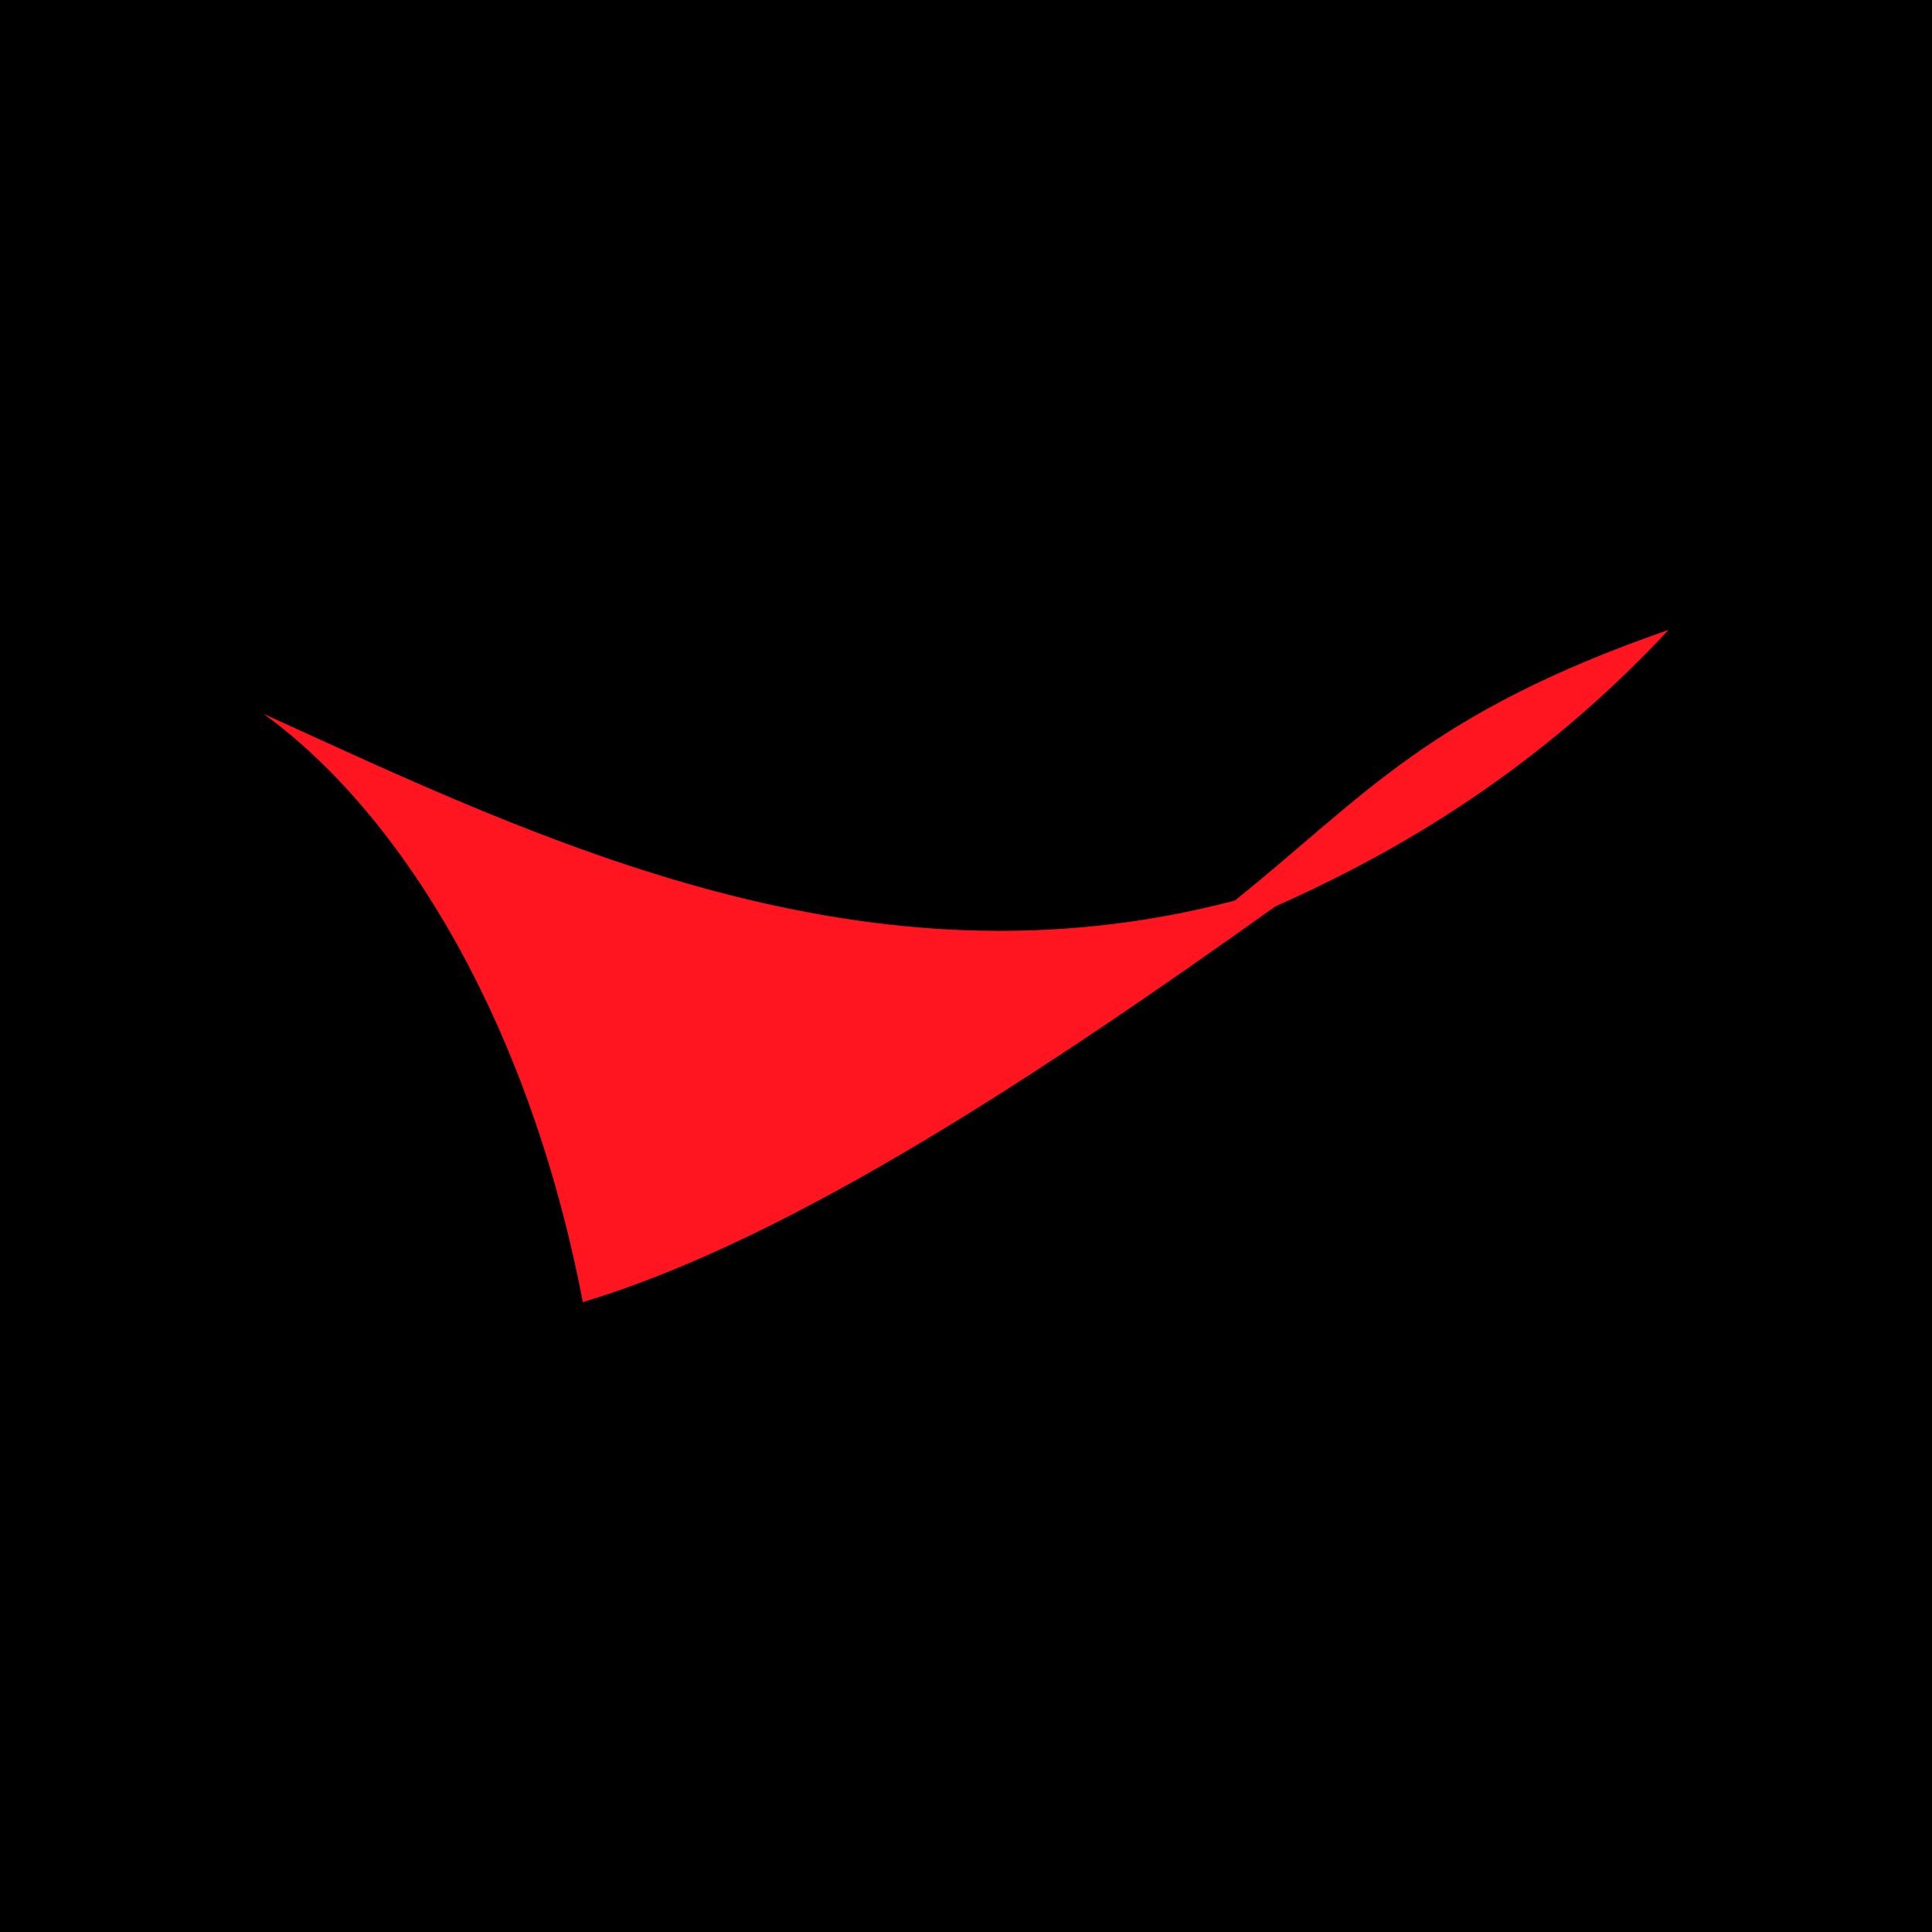
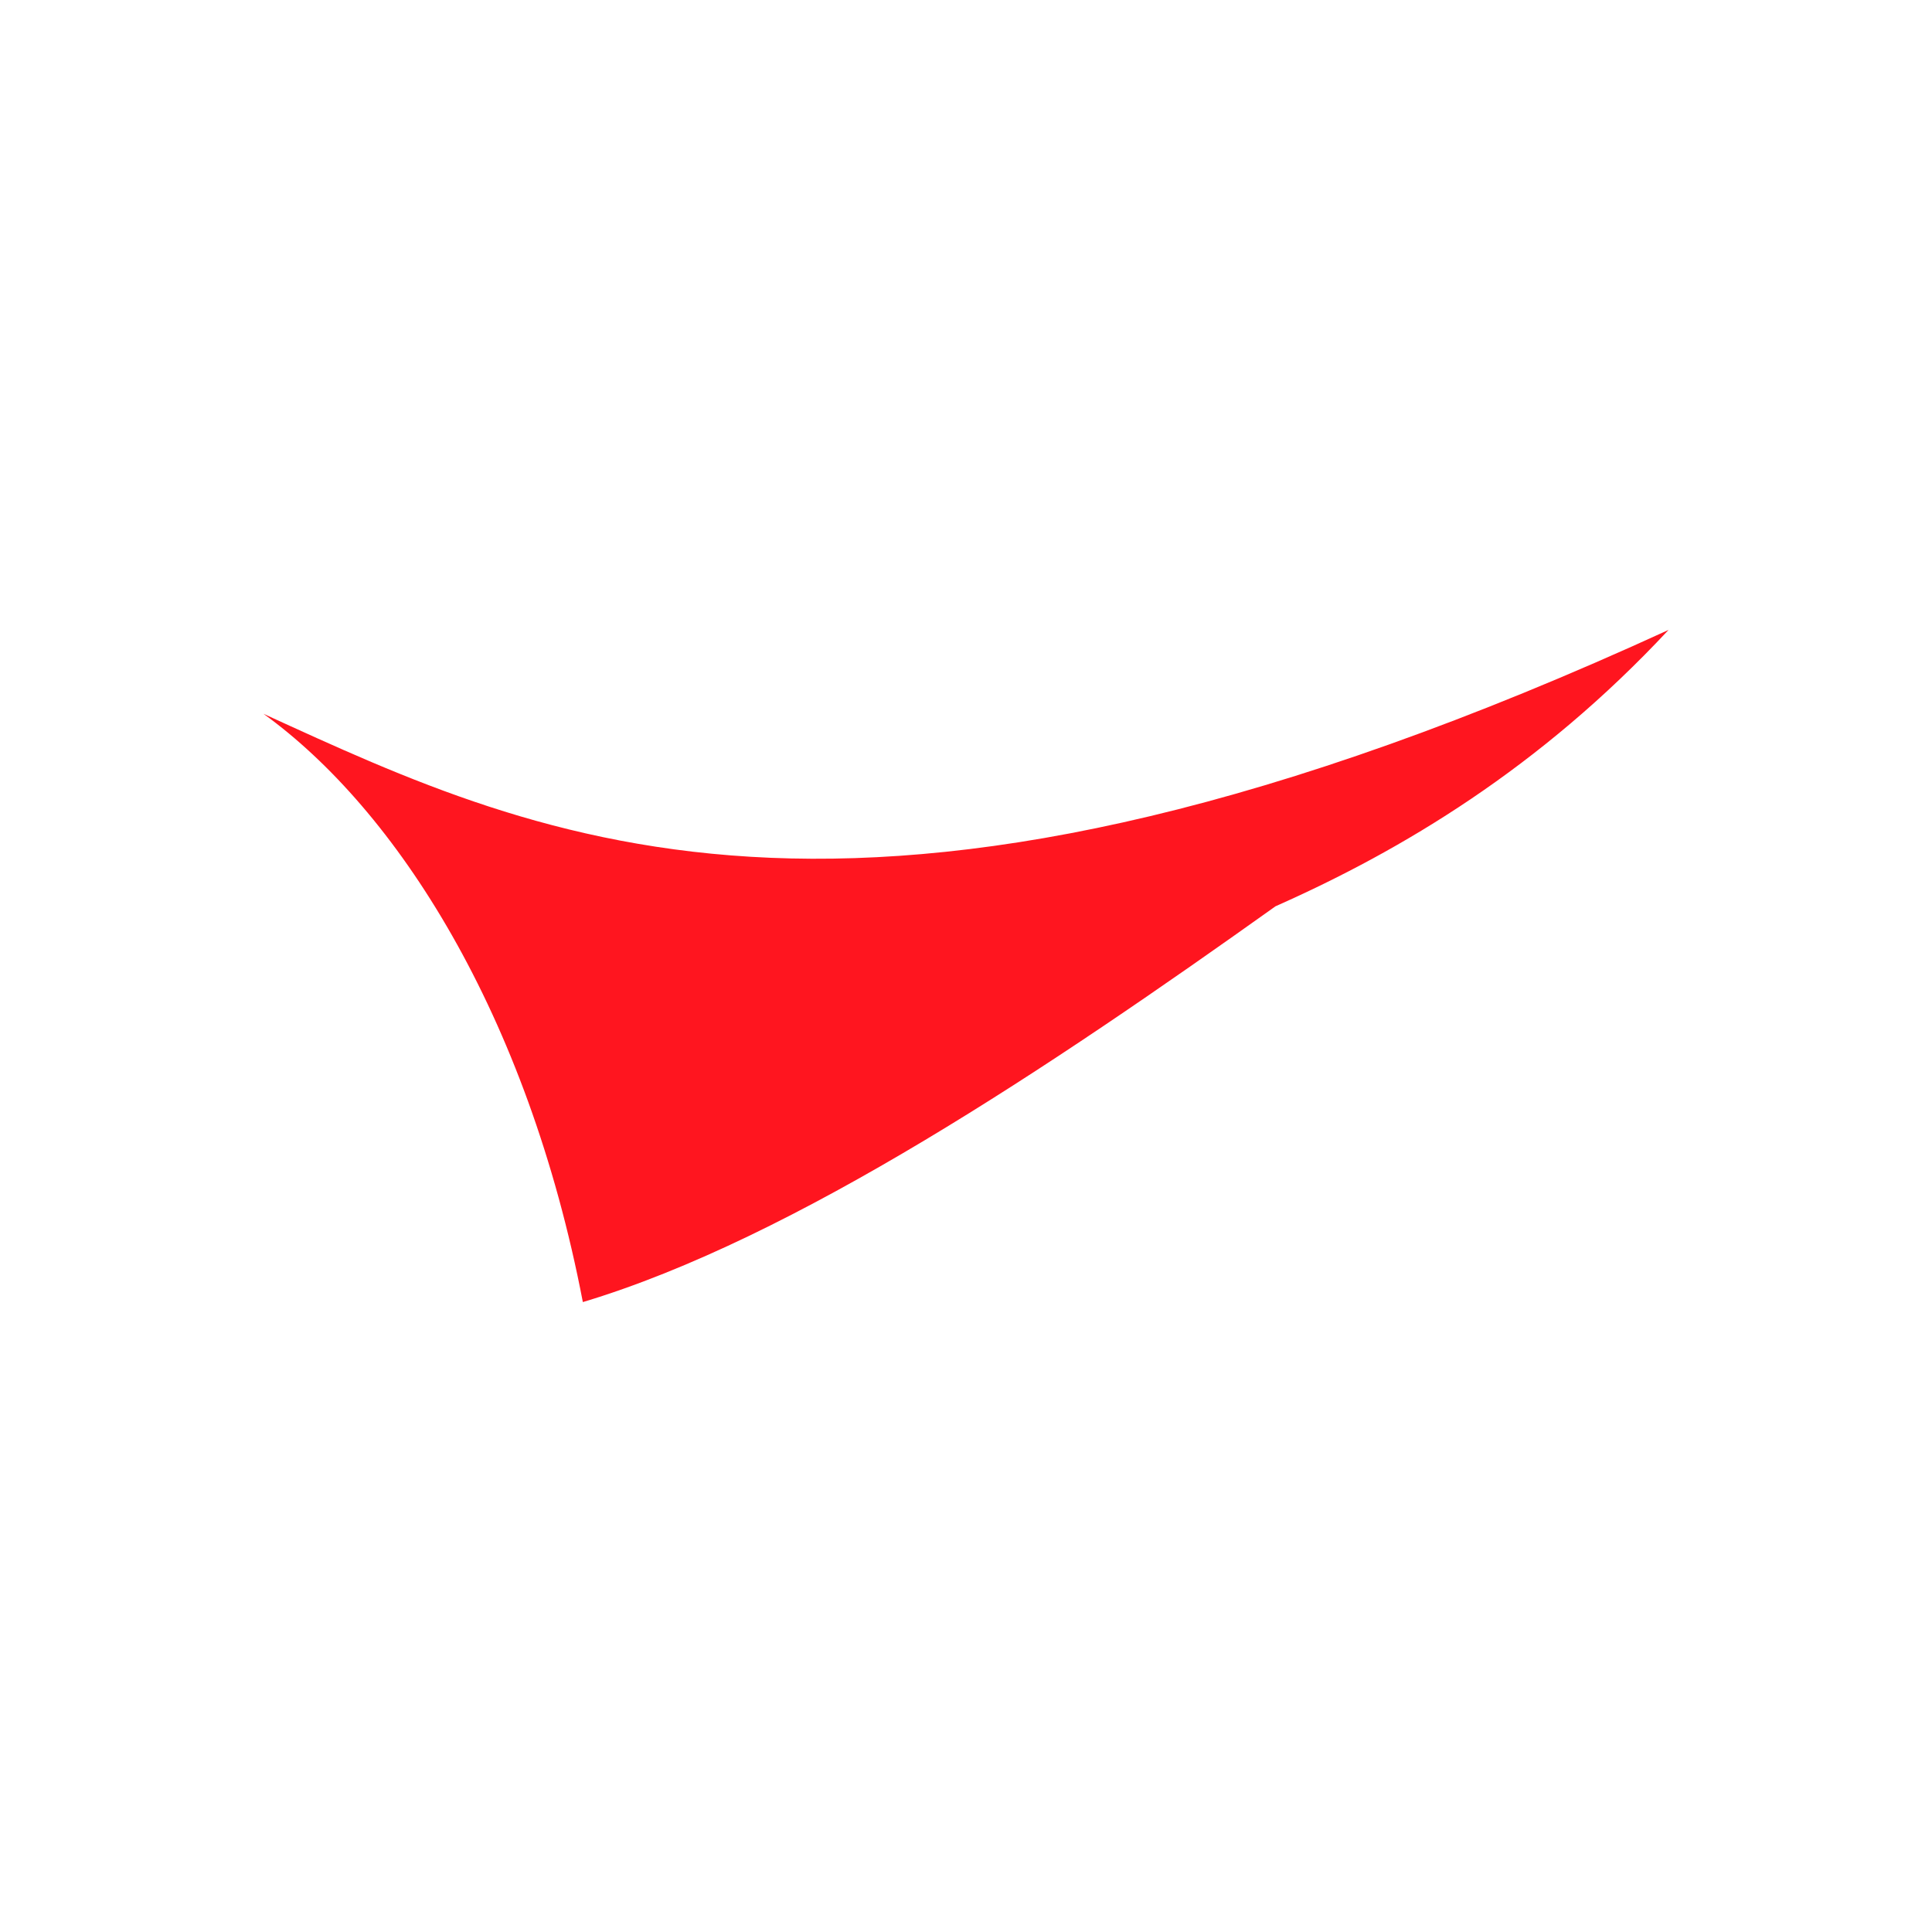
<svg xmlns="http://www.w3.org/2000/svg" width="44" height="44" viewBox="0 0 44 44" fill="none">
-   <rect width="44" height="44" fill="black" />
-   <path d="M38 14.346C32.52 16.25 31.082 18.135 28.124 20.51C19.742 22.717 12.395 19.178 6 16.256C9.022 18.438 12.011 23.078 13.274 29.654C18.106 28.204 23.925 24.293 29.049 20.64C31.921 19.367 35.071 17.488 38 14.346Z" fill="#FF151F" />
+   <path d="M38 14.346C19.742 22.717 12.395 19.178 6 16.256C9.022 18.438 12.011 23.078 13.274 29.654C18.106 28.204 23.925 24.293 29.049 20.64C31.921 19.367 35.071 17.488 38 14.346Z" fill="#FF151F" />
</svg>